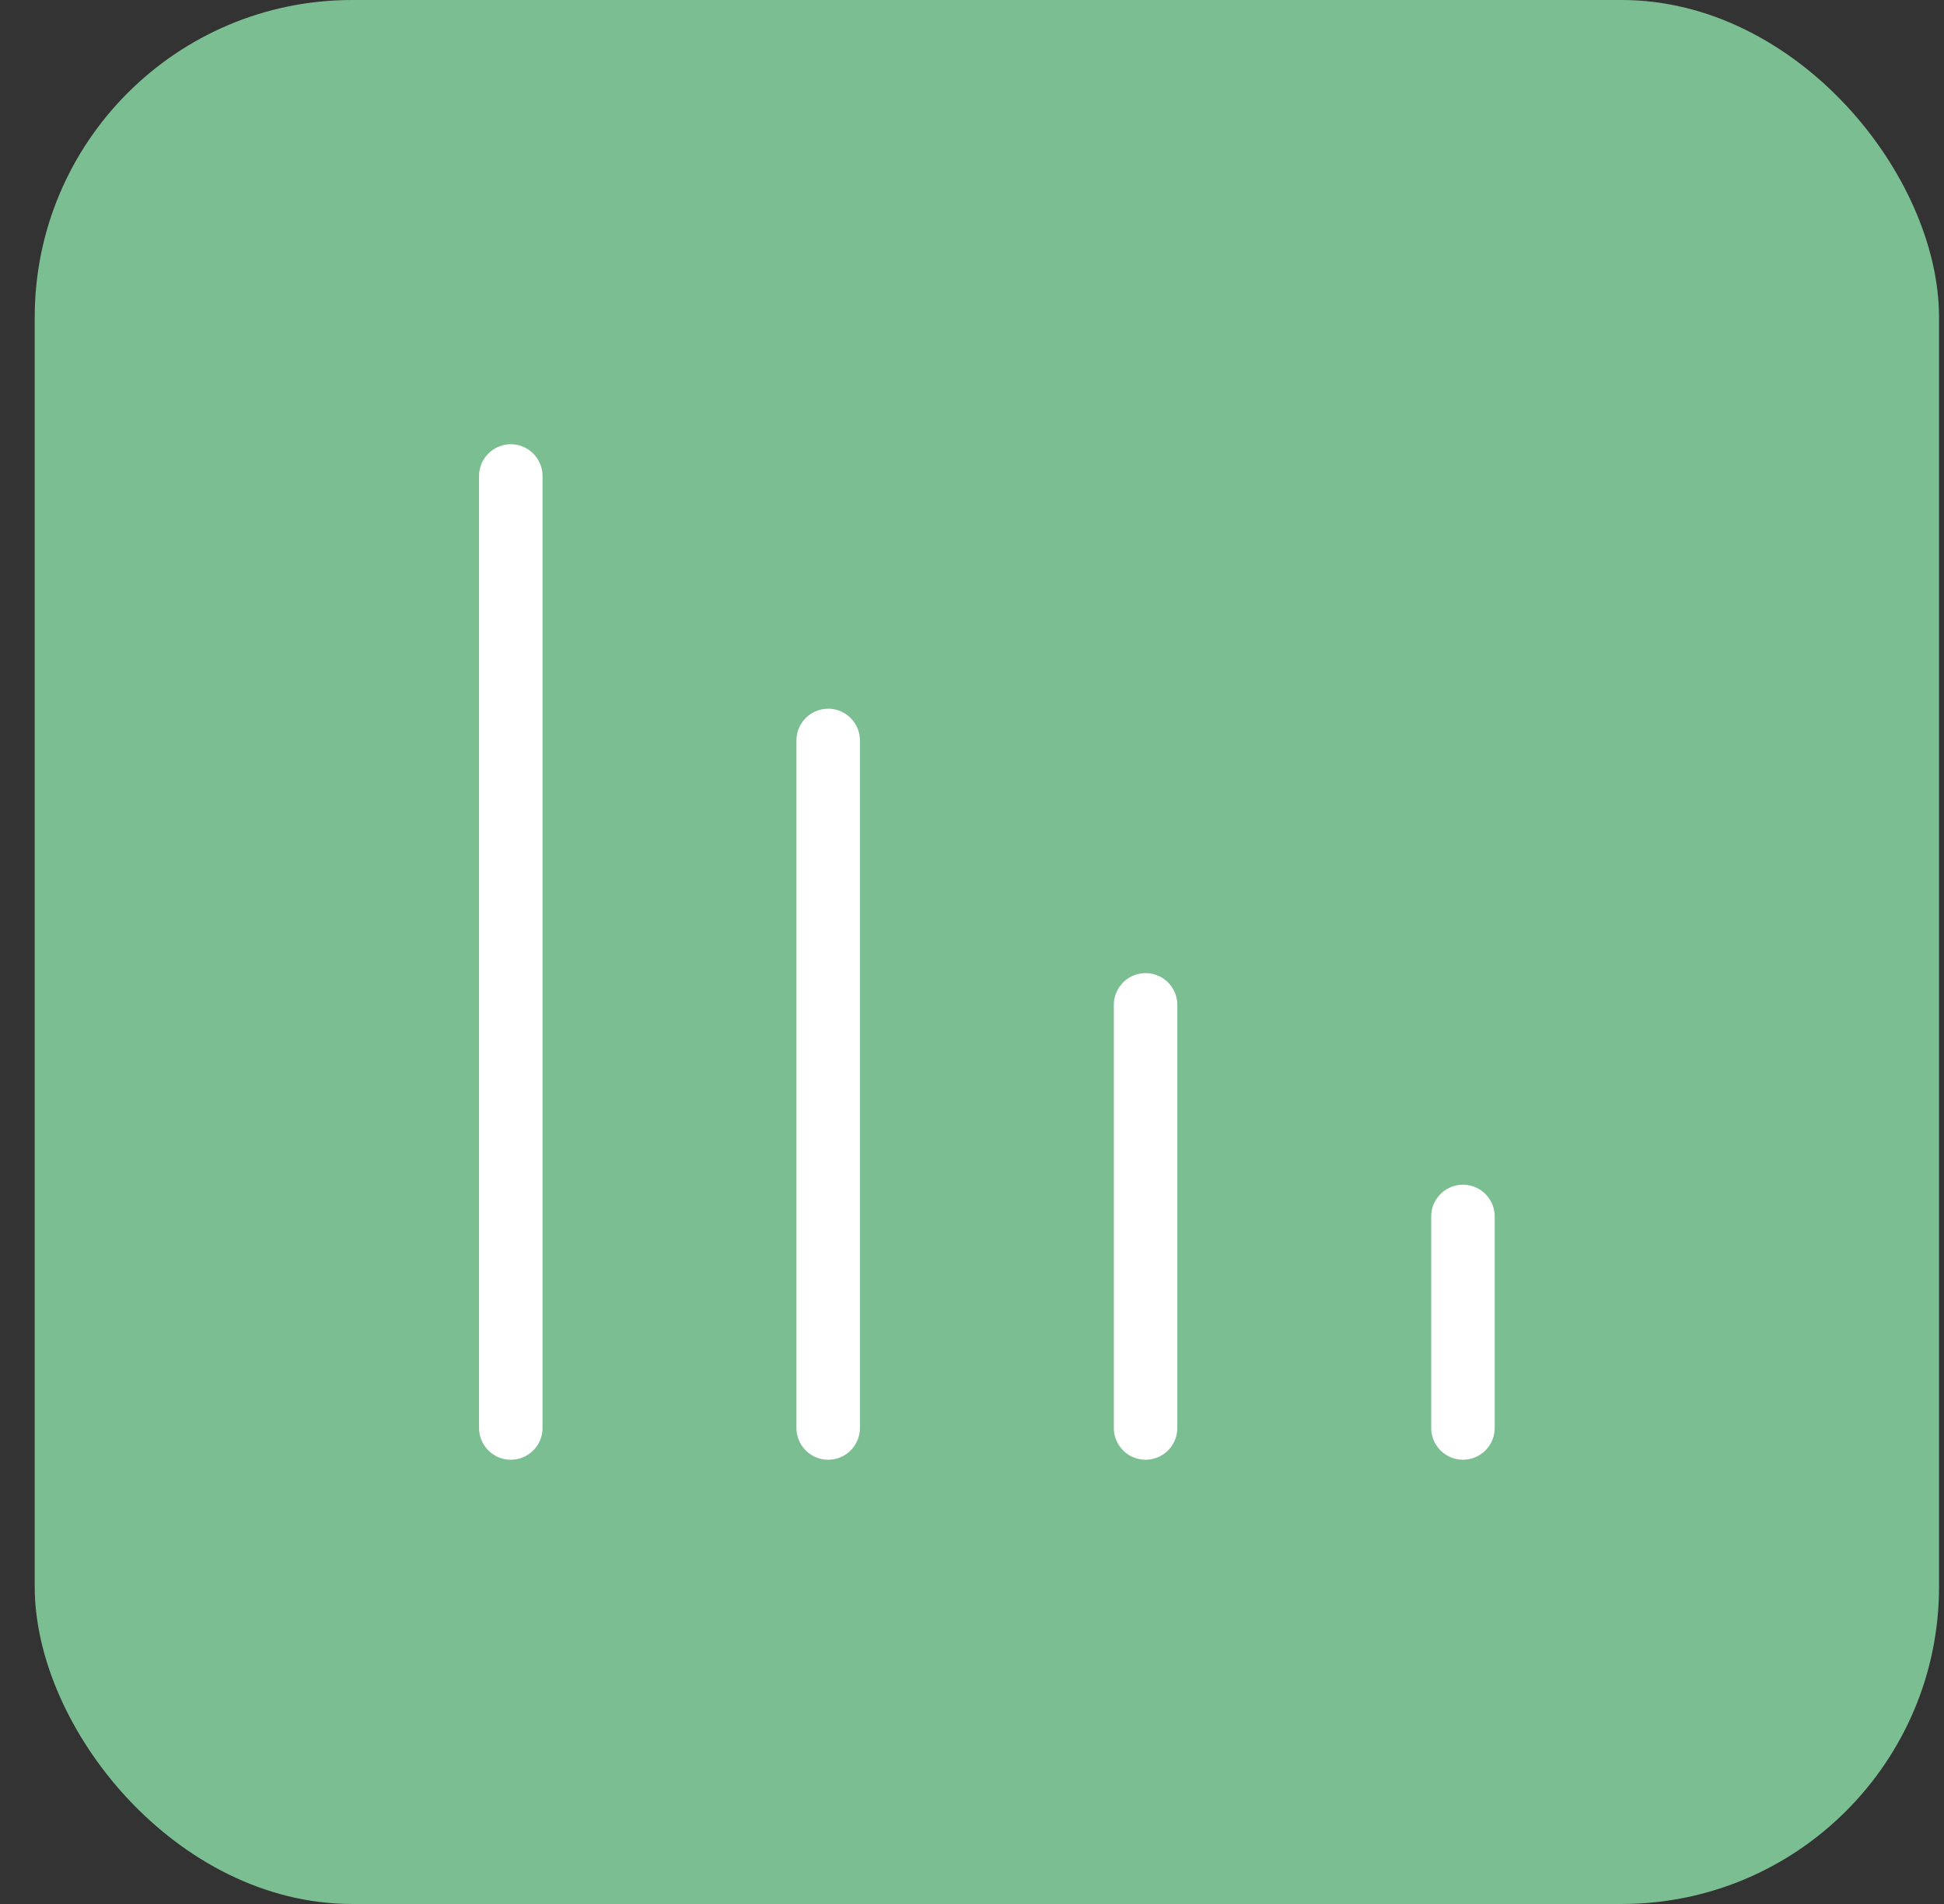
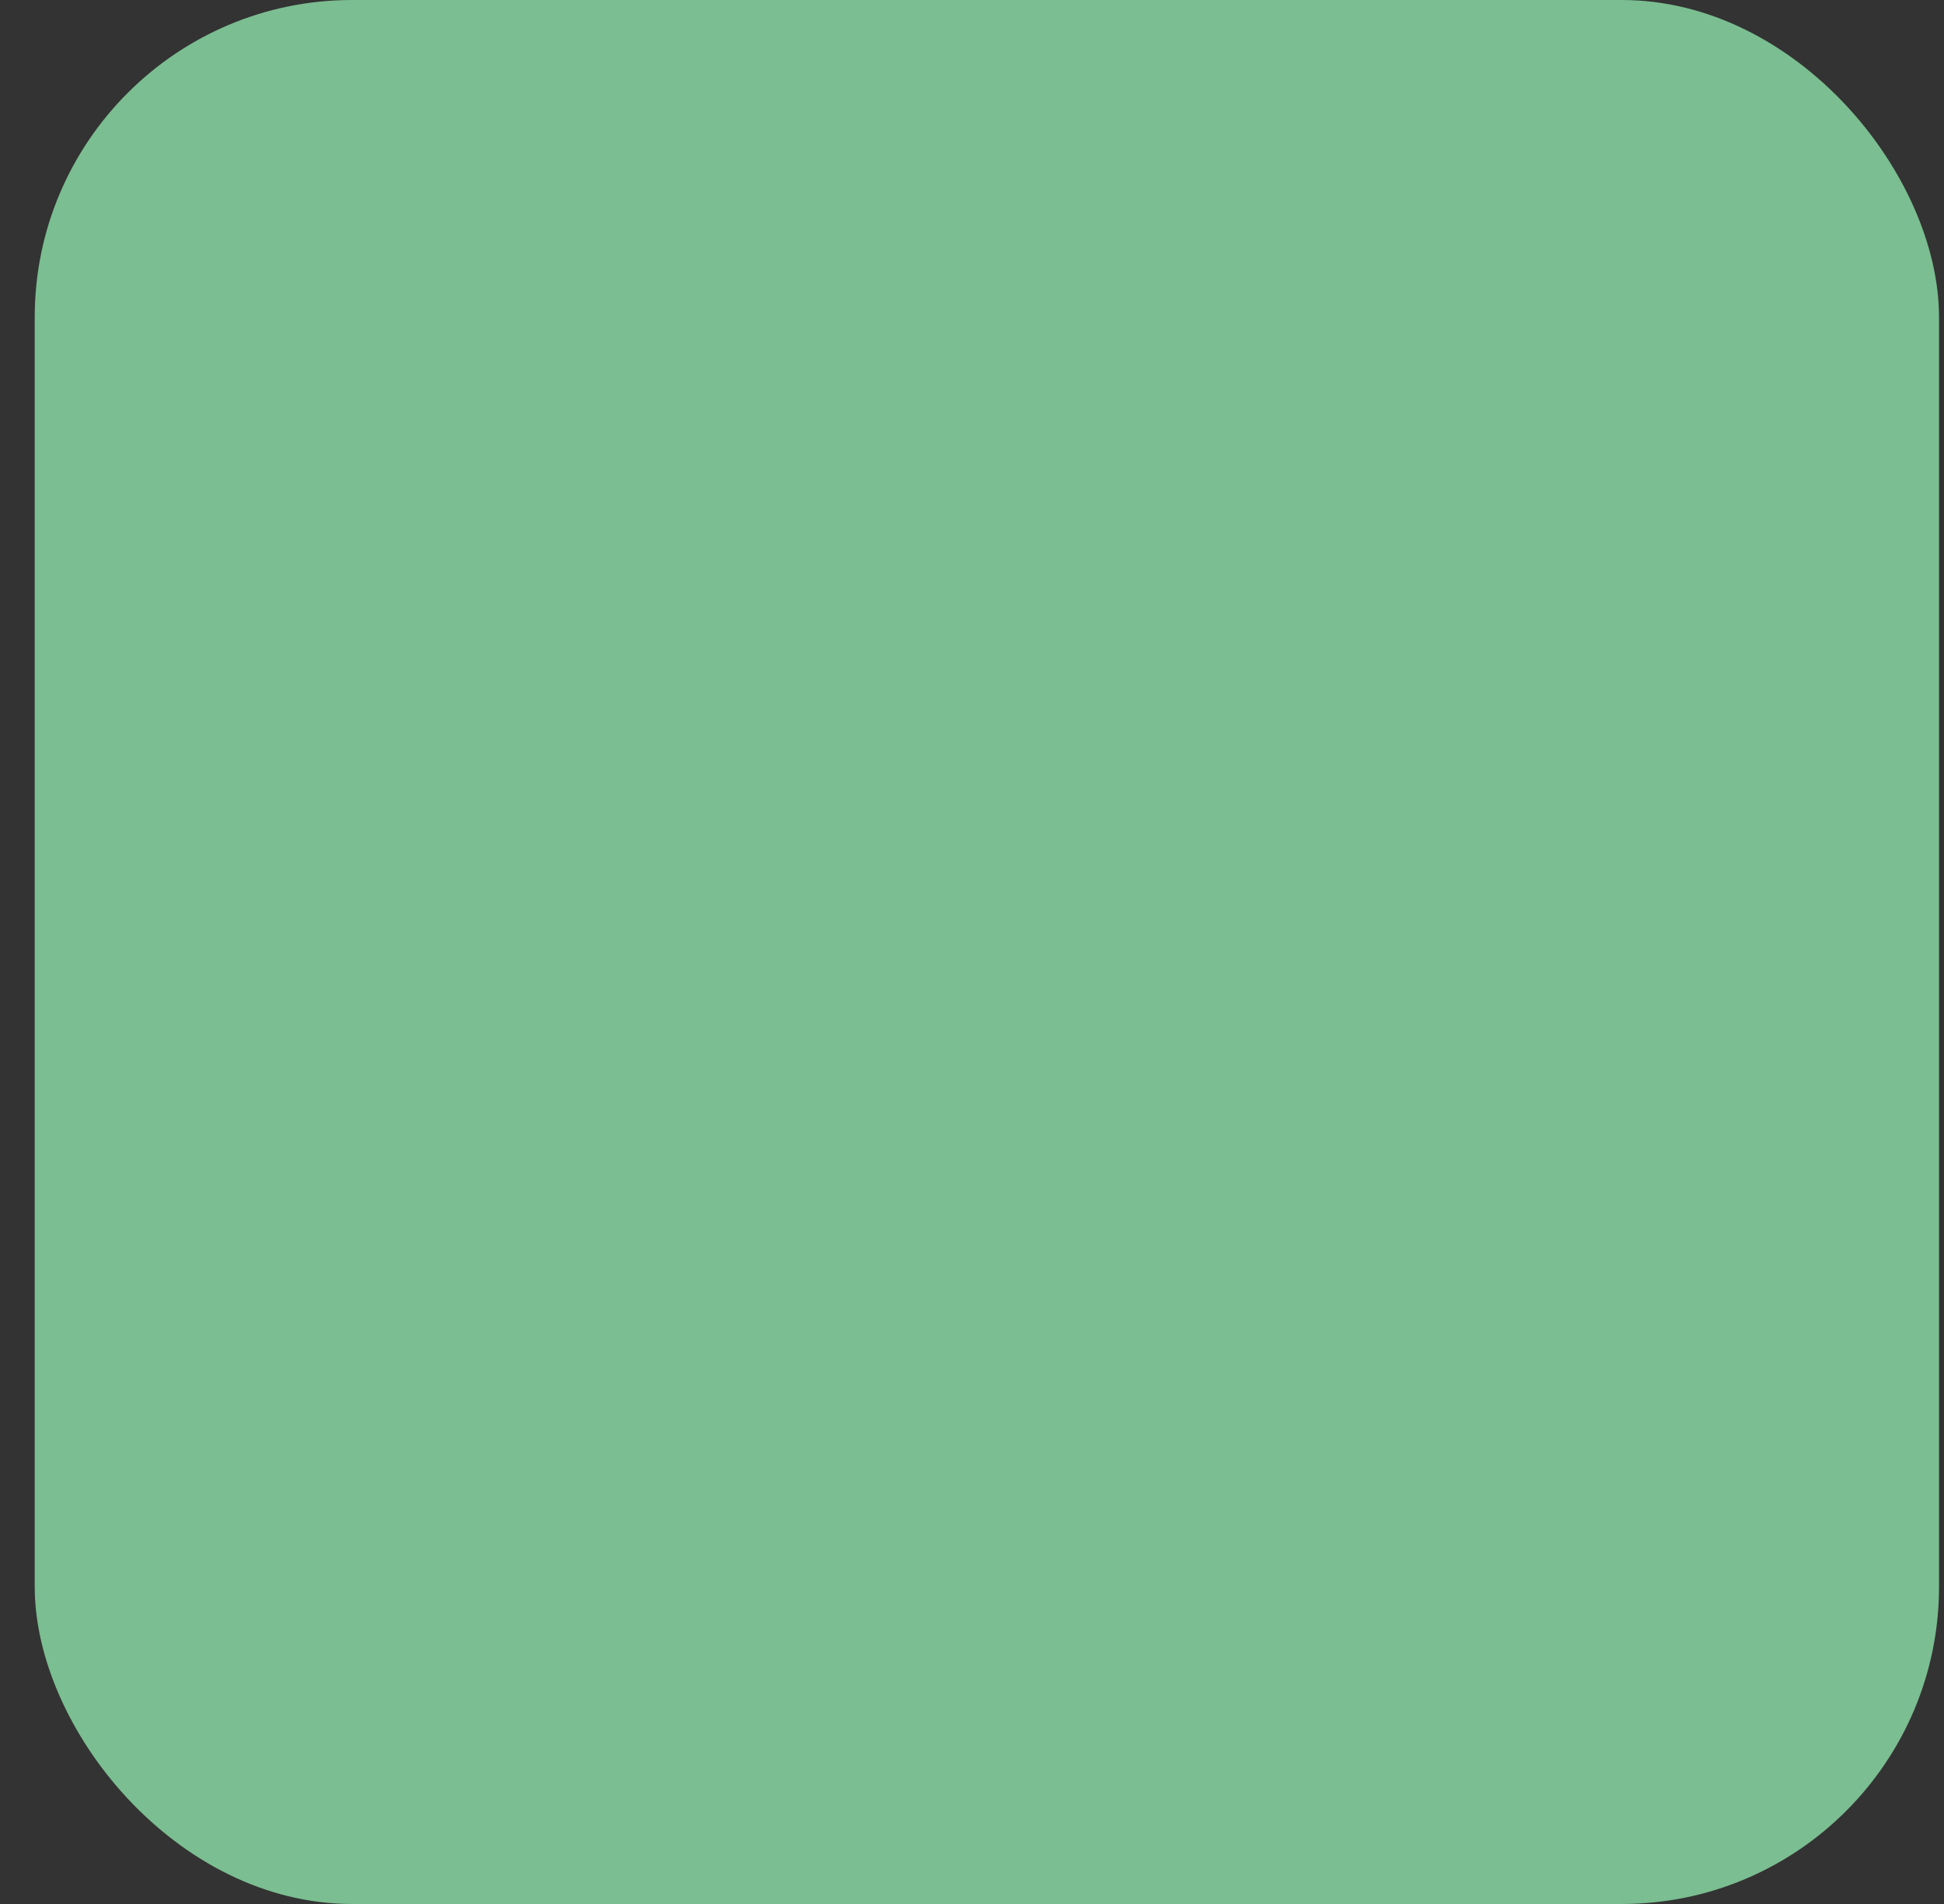
<svg xmlns="http://www.w3.org/2000/svg" width="49" height="48" viewBox="0 0 49 48" fill="none">
  <rect x="0" y="0" width="49" height="48" fill="#333333" stroke="none" />
  <rect x="0.875" width="48" height="48" rx="8" fill="#7BBE91" />
-   <path d="M20.875 18.667V36M36.875 30.667V36M12.875 12V36M28.875 25.333V36" stroke="white" stroke-width="1.6" stroke-linecap="round" stroke-linejoin="round" />
</svg>